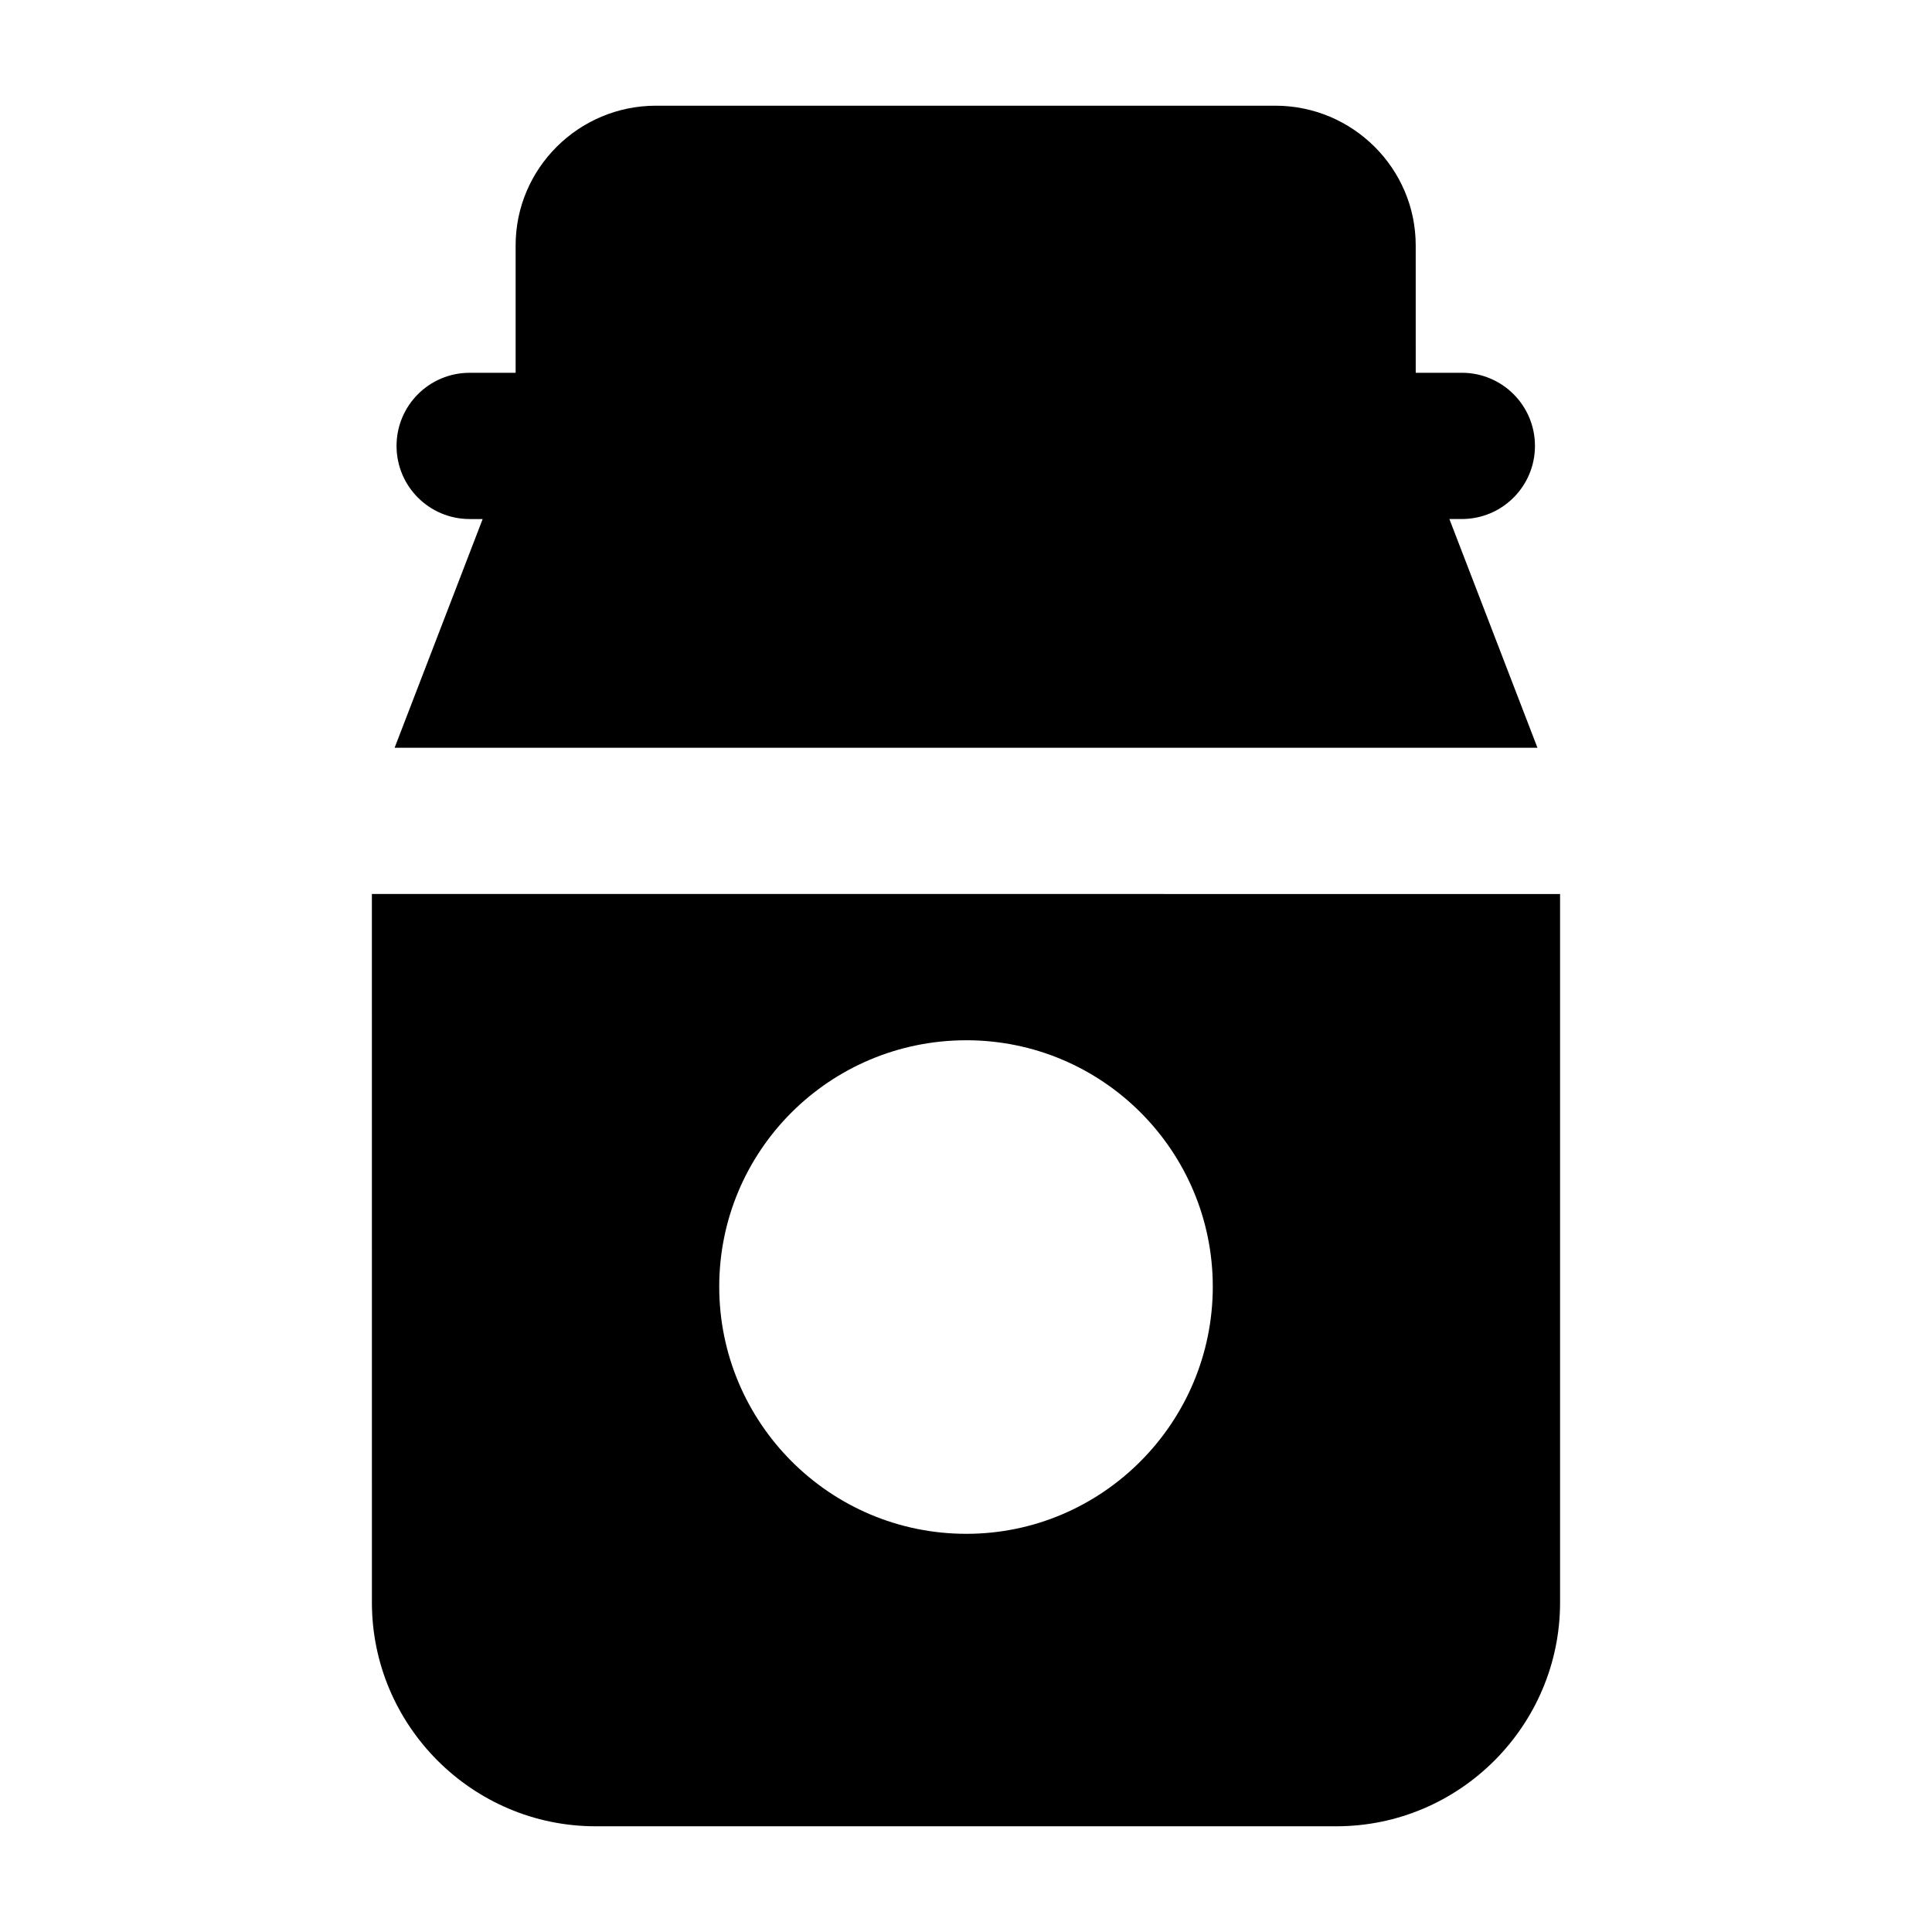
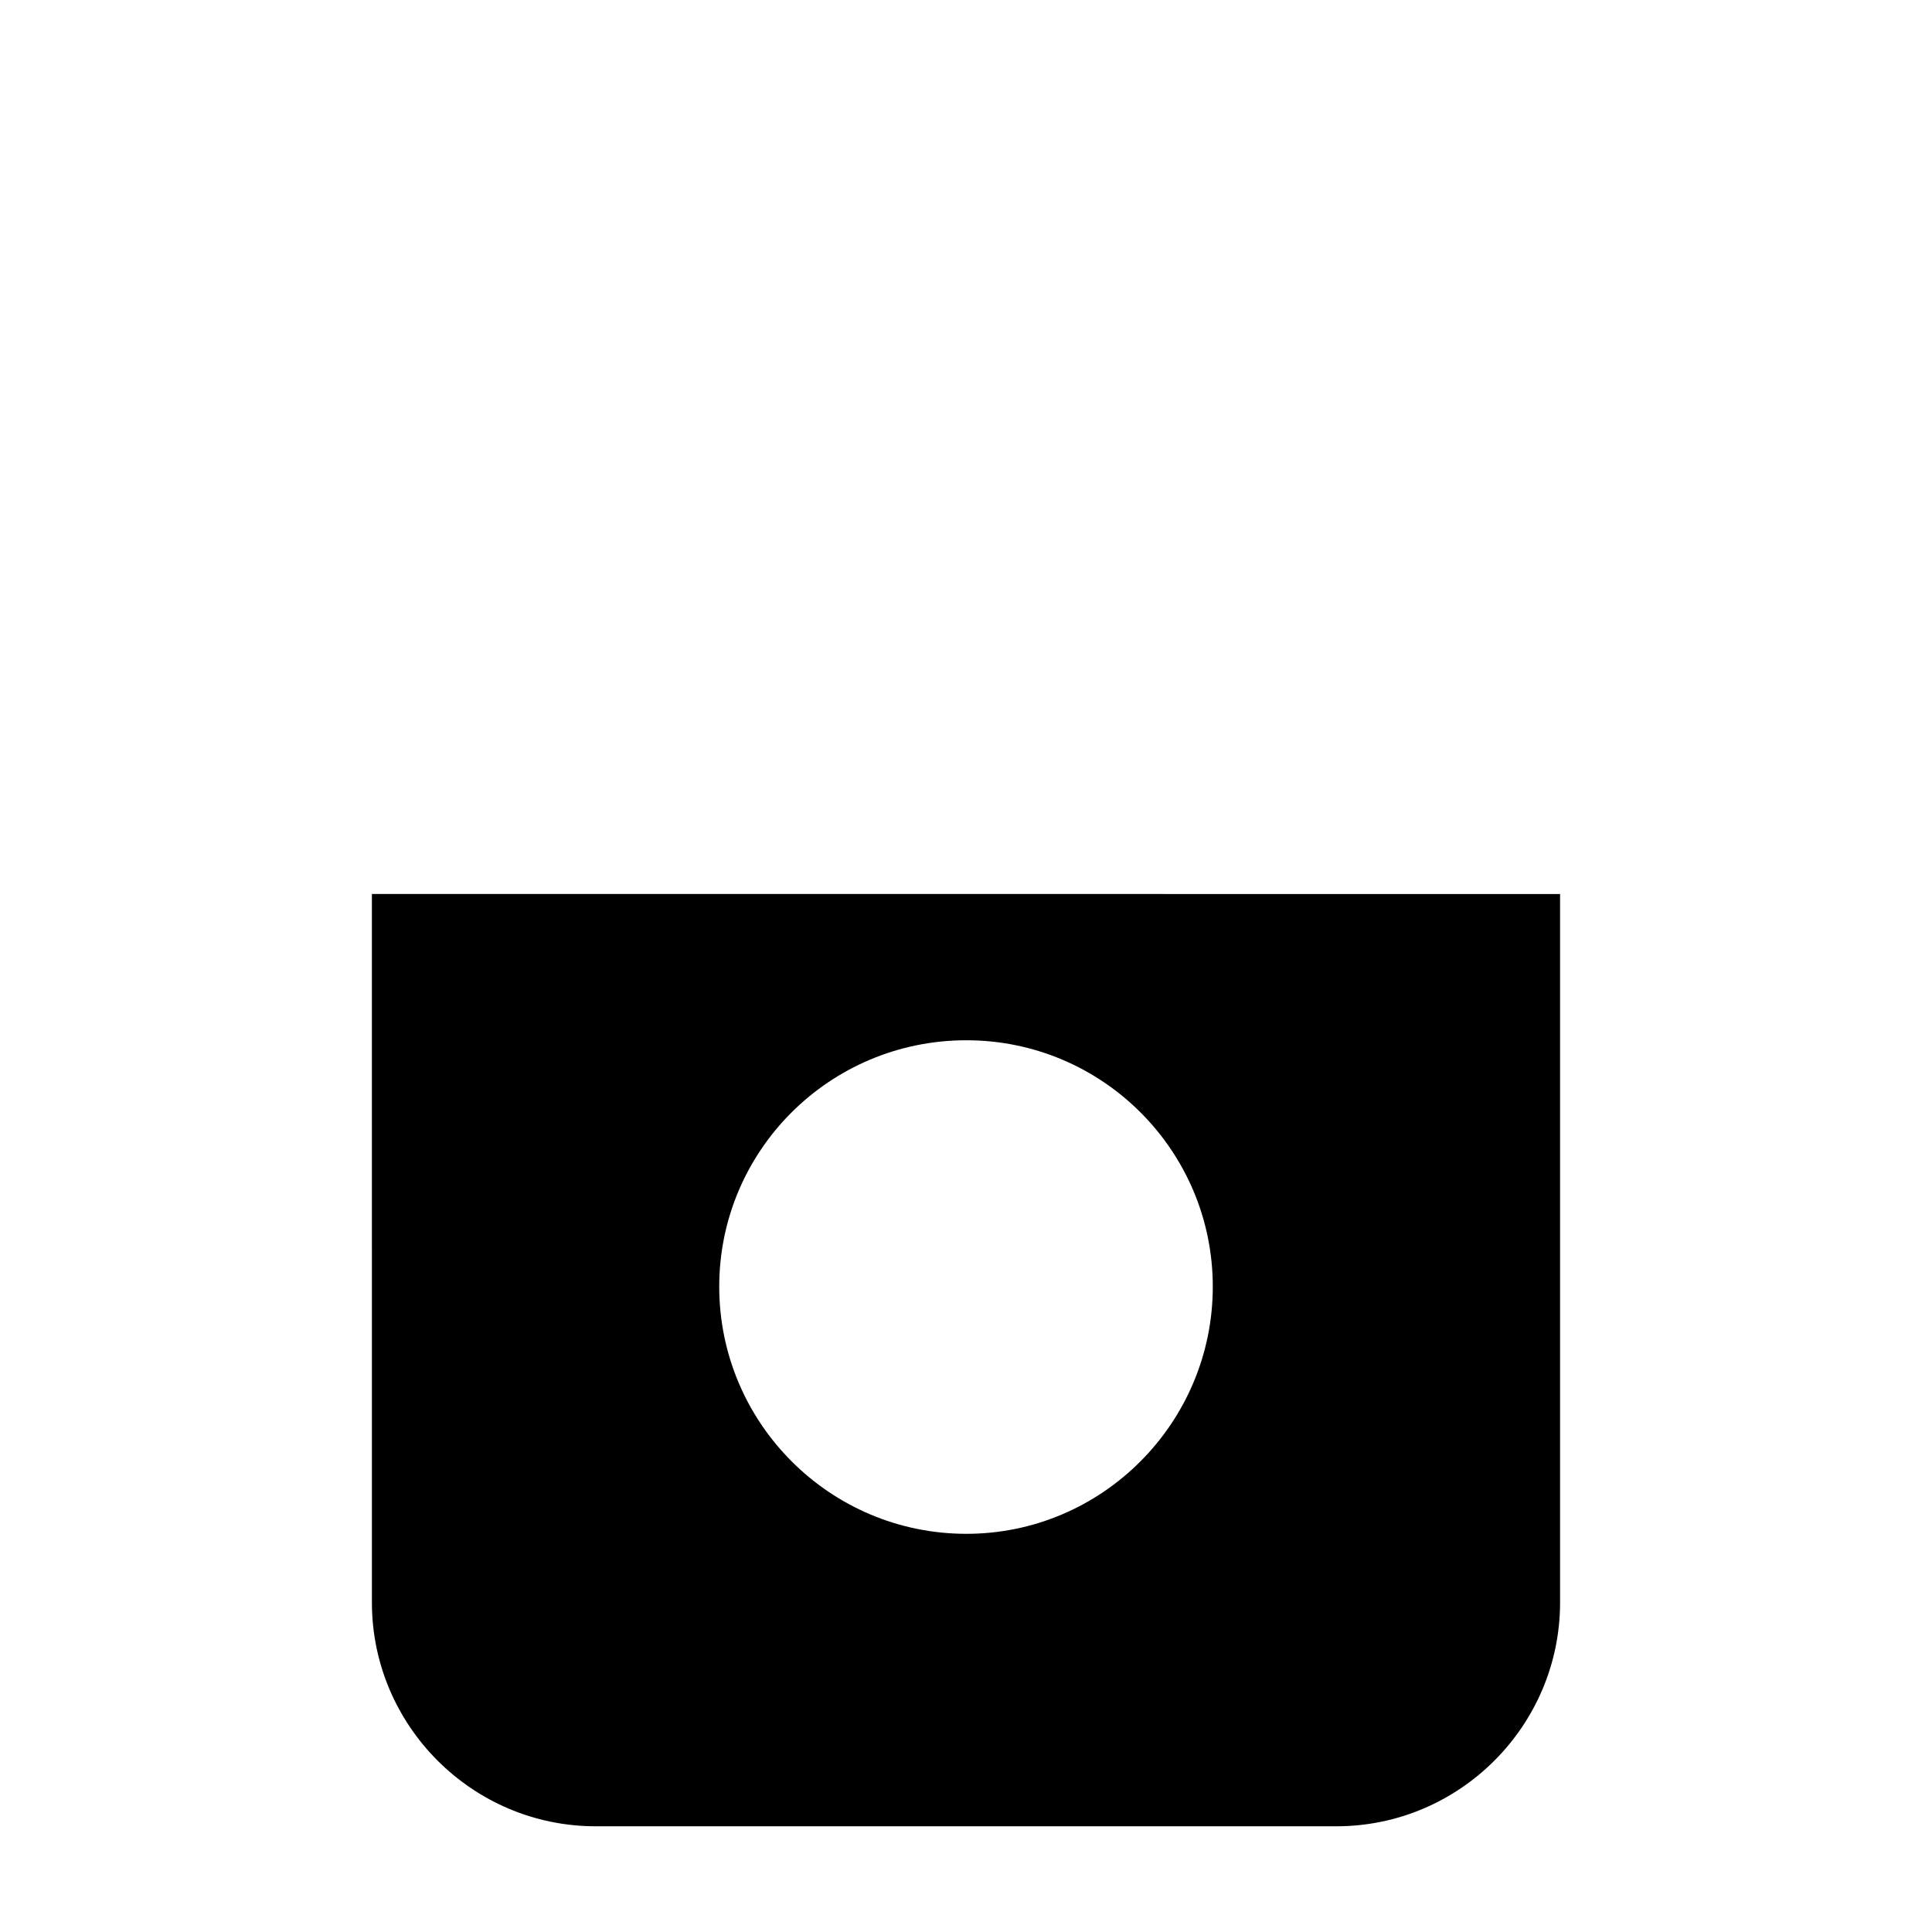
<svg xmlns="http://www.w3.org/2000/svg" fill="#000000" width="800px" height="800px" version="1.1" viewBox="144 144 512 512">
  <g>
    <path d="m242.56 568.69c0 32.555 26.551 59.293 59.297 59.293h196.29c32.746 0 59.289-26.742 59.289-59.293v-187.77l-314.88-0.004zm157.54-149.01c36.039 0 65.301 29.262 65.301 65.301 0 36.043-29.262 65.496-65.301 65.496-36.238 0-65.496-29.453-65.496-65.496 0-36.043 29.258-65.301 65.496-65.301z" />
-     <path d="m551.44 342.16-23.336-60.613h3.297c10.711 0 19.379-8.668 19.379-19.379s-8.668-19.379-19.379-19.379h-12.219l-0.004-33.766c0-20.348-16.668-37.012-37.207-37.012h-164.12c-20.543 0-37.203 16.664-37.203 37.012v33.77h-12.18c-10.711 0-19.379 8.668-19.379 19.379 0 10.711 8.668 19.379 19.379 19.379h3.445l-23.336 60.613z" />
  </g>
</svg>